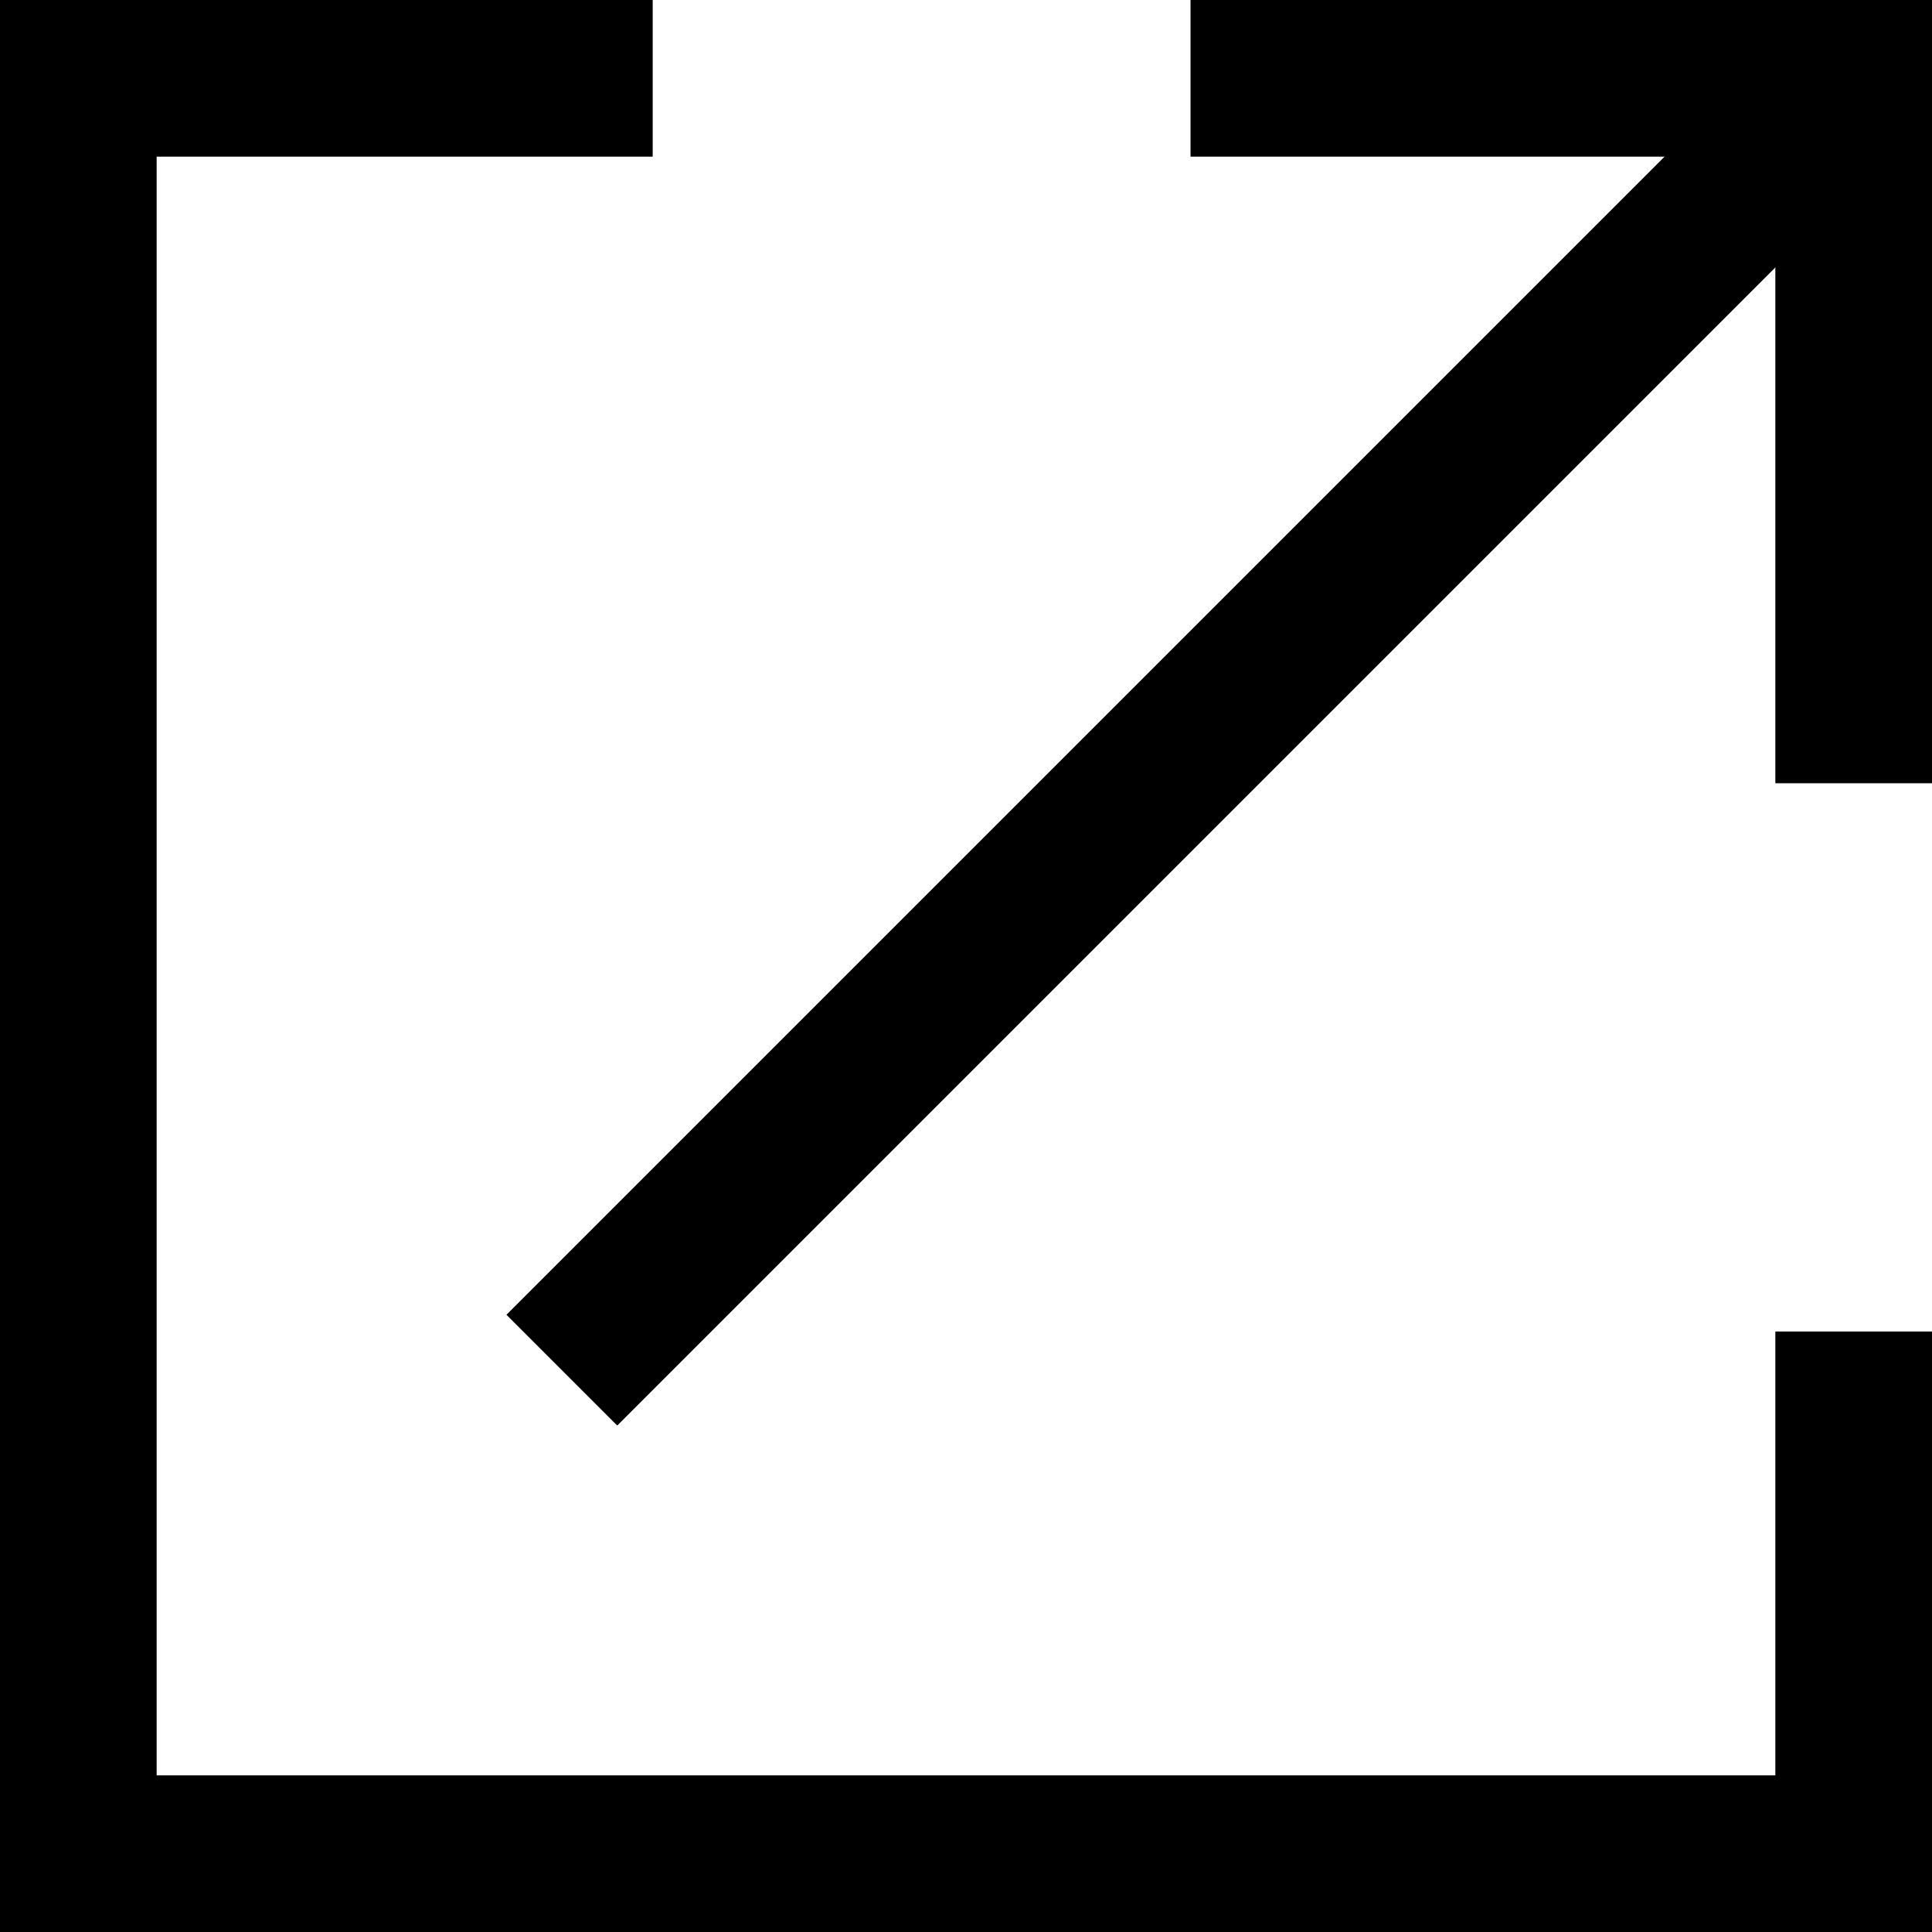
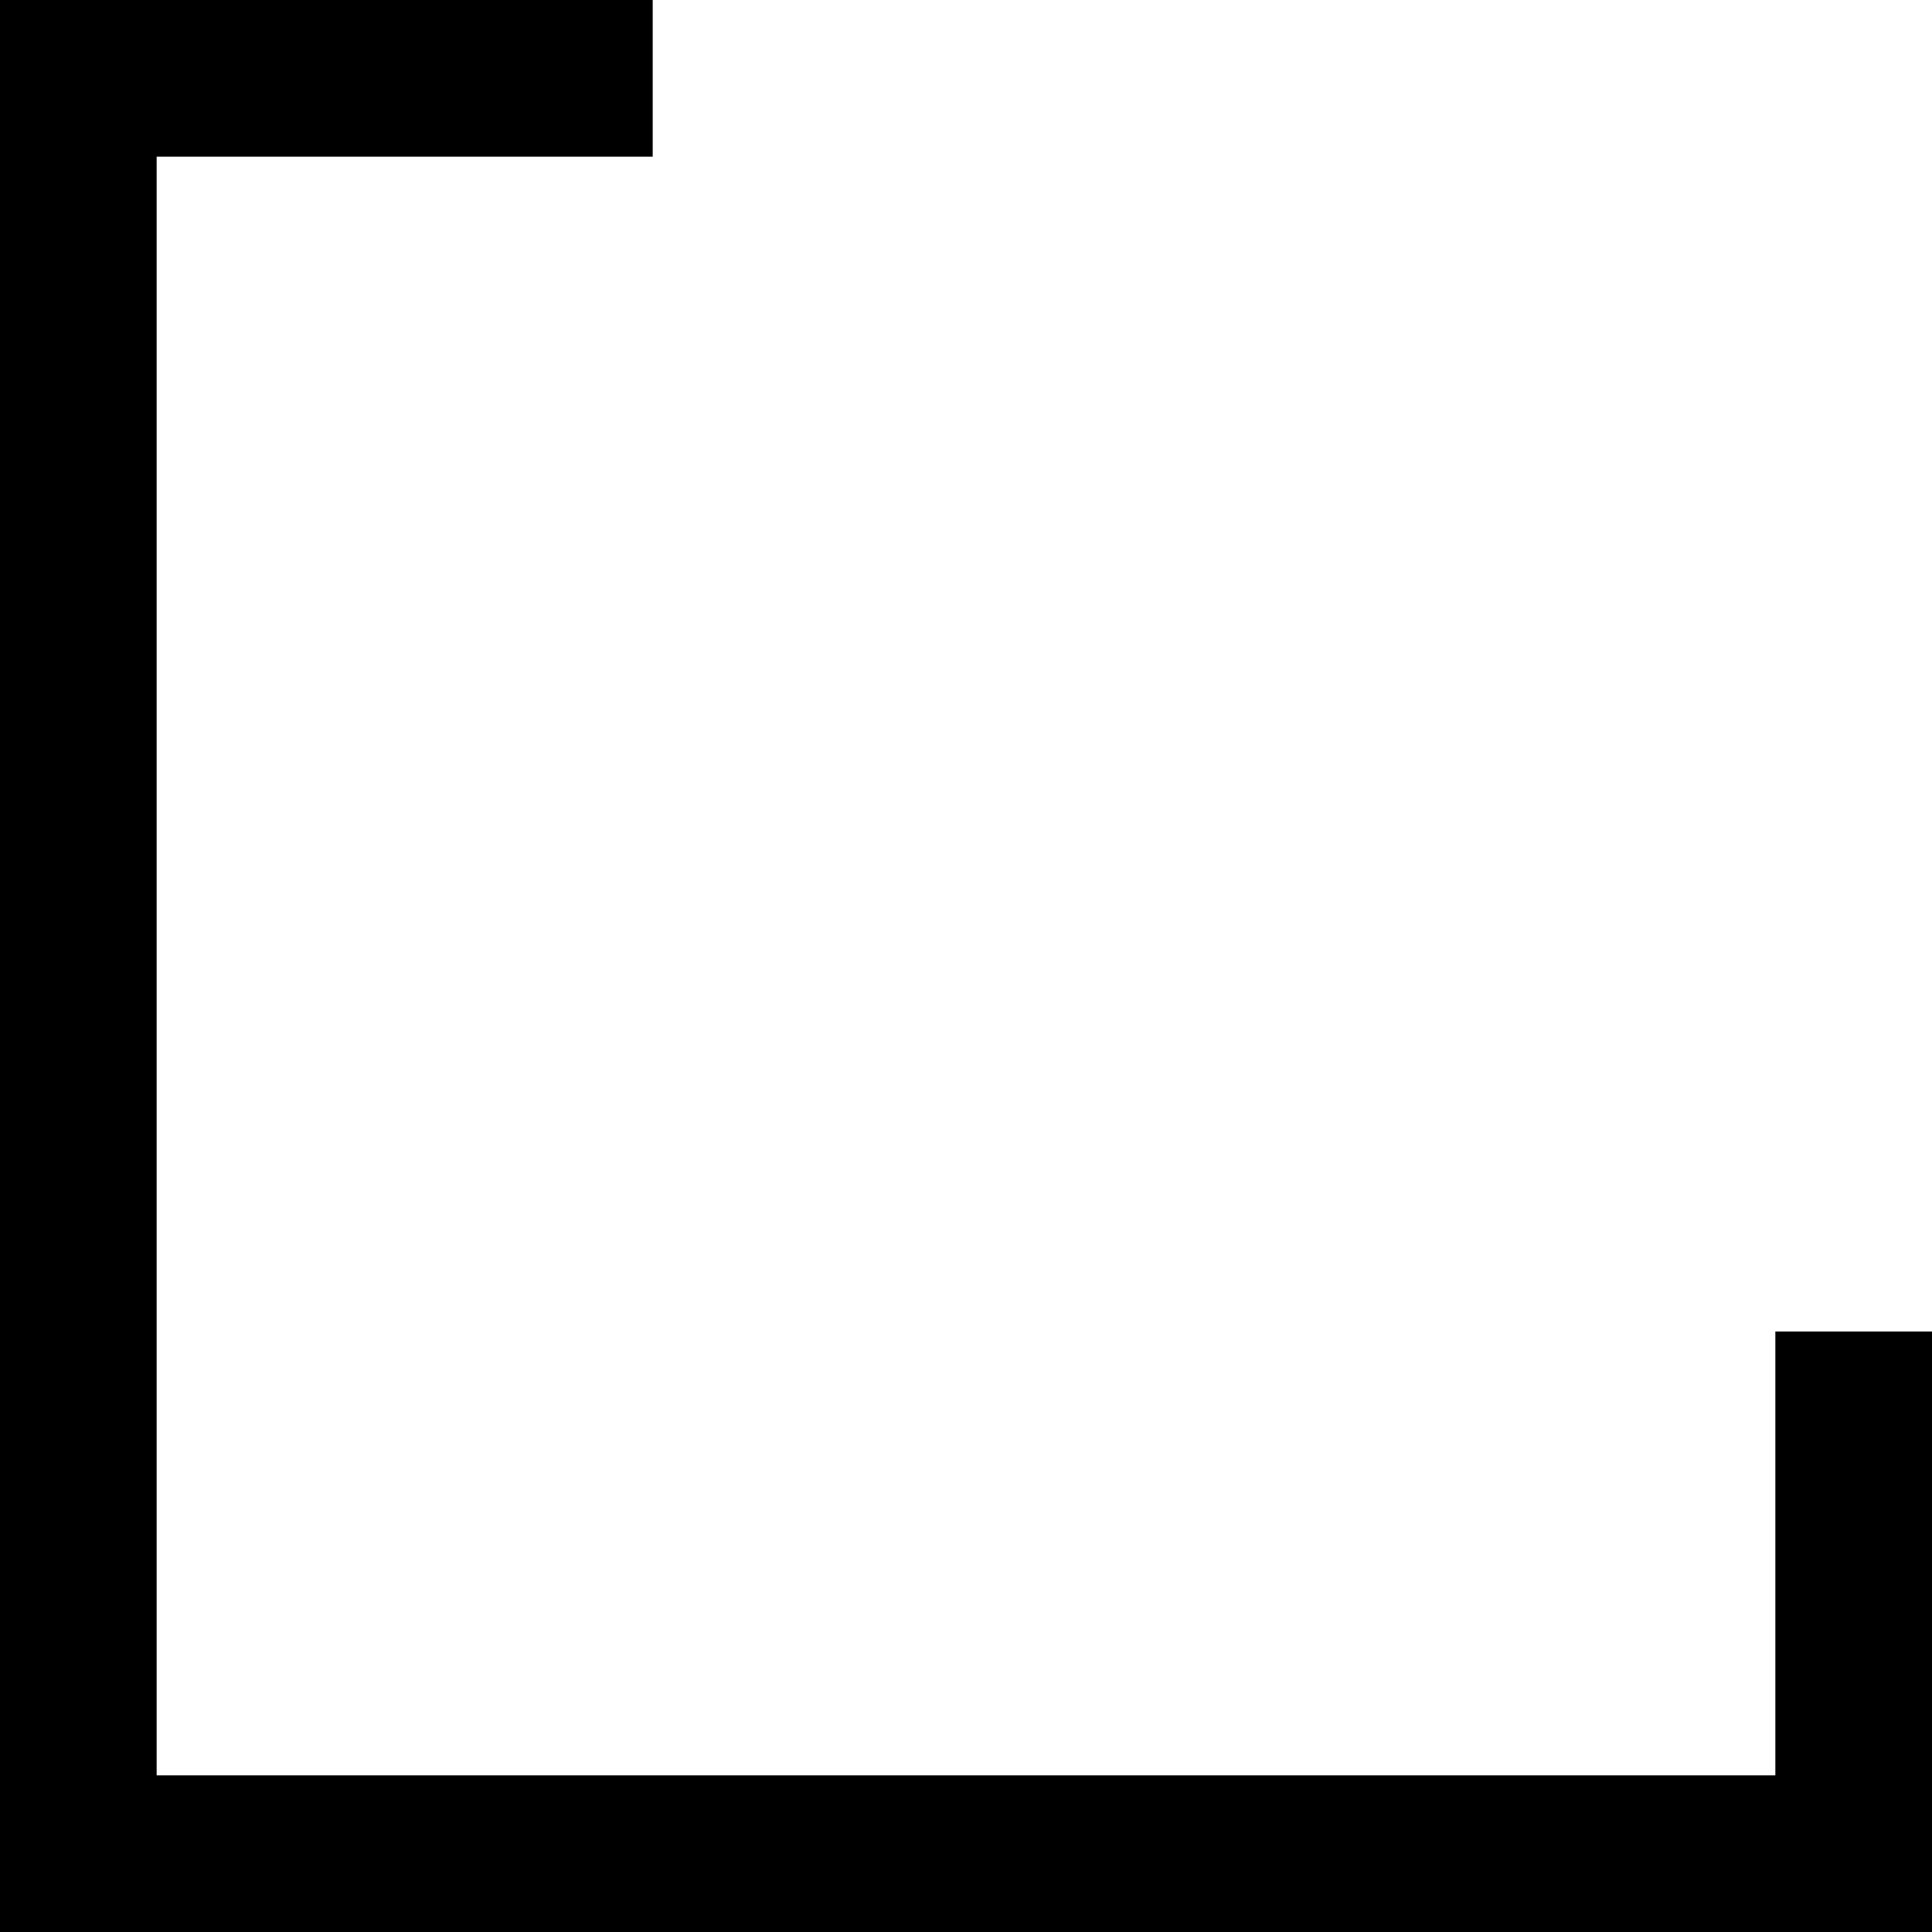
<svg xmlns="http://www.w3.org/2000/svg" width="18.5" height="18.5" viewBox="0 0 18.5 18.5">
  <g transform="translate(-14.7 -14.8)">
-     <path d="M26.1,15.55h6.35V22.3" fill="none" stroke="#000" stroke-miterlimit="10" stroke-width="1.5" />
    <path d="M20.95,15.55h-5.5v17h17v-5" fill="none" stroke="#000" stroke-miterlimit="10" stroke-width="1.5" />
-     <line y1="12.37" x2="12.37" transform="translate(20.08 15.55)" fill="none" stroke="#000" stroke-miterlimit="10" stroke-width="1.5" />
  </g>
</svg>